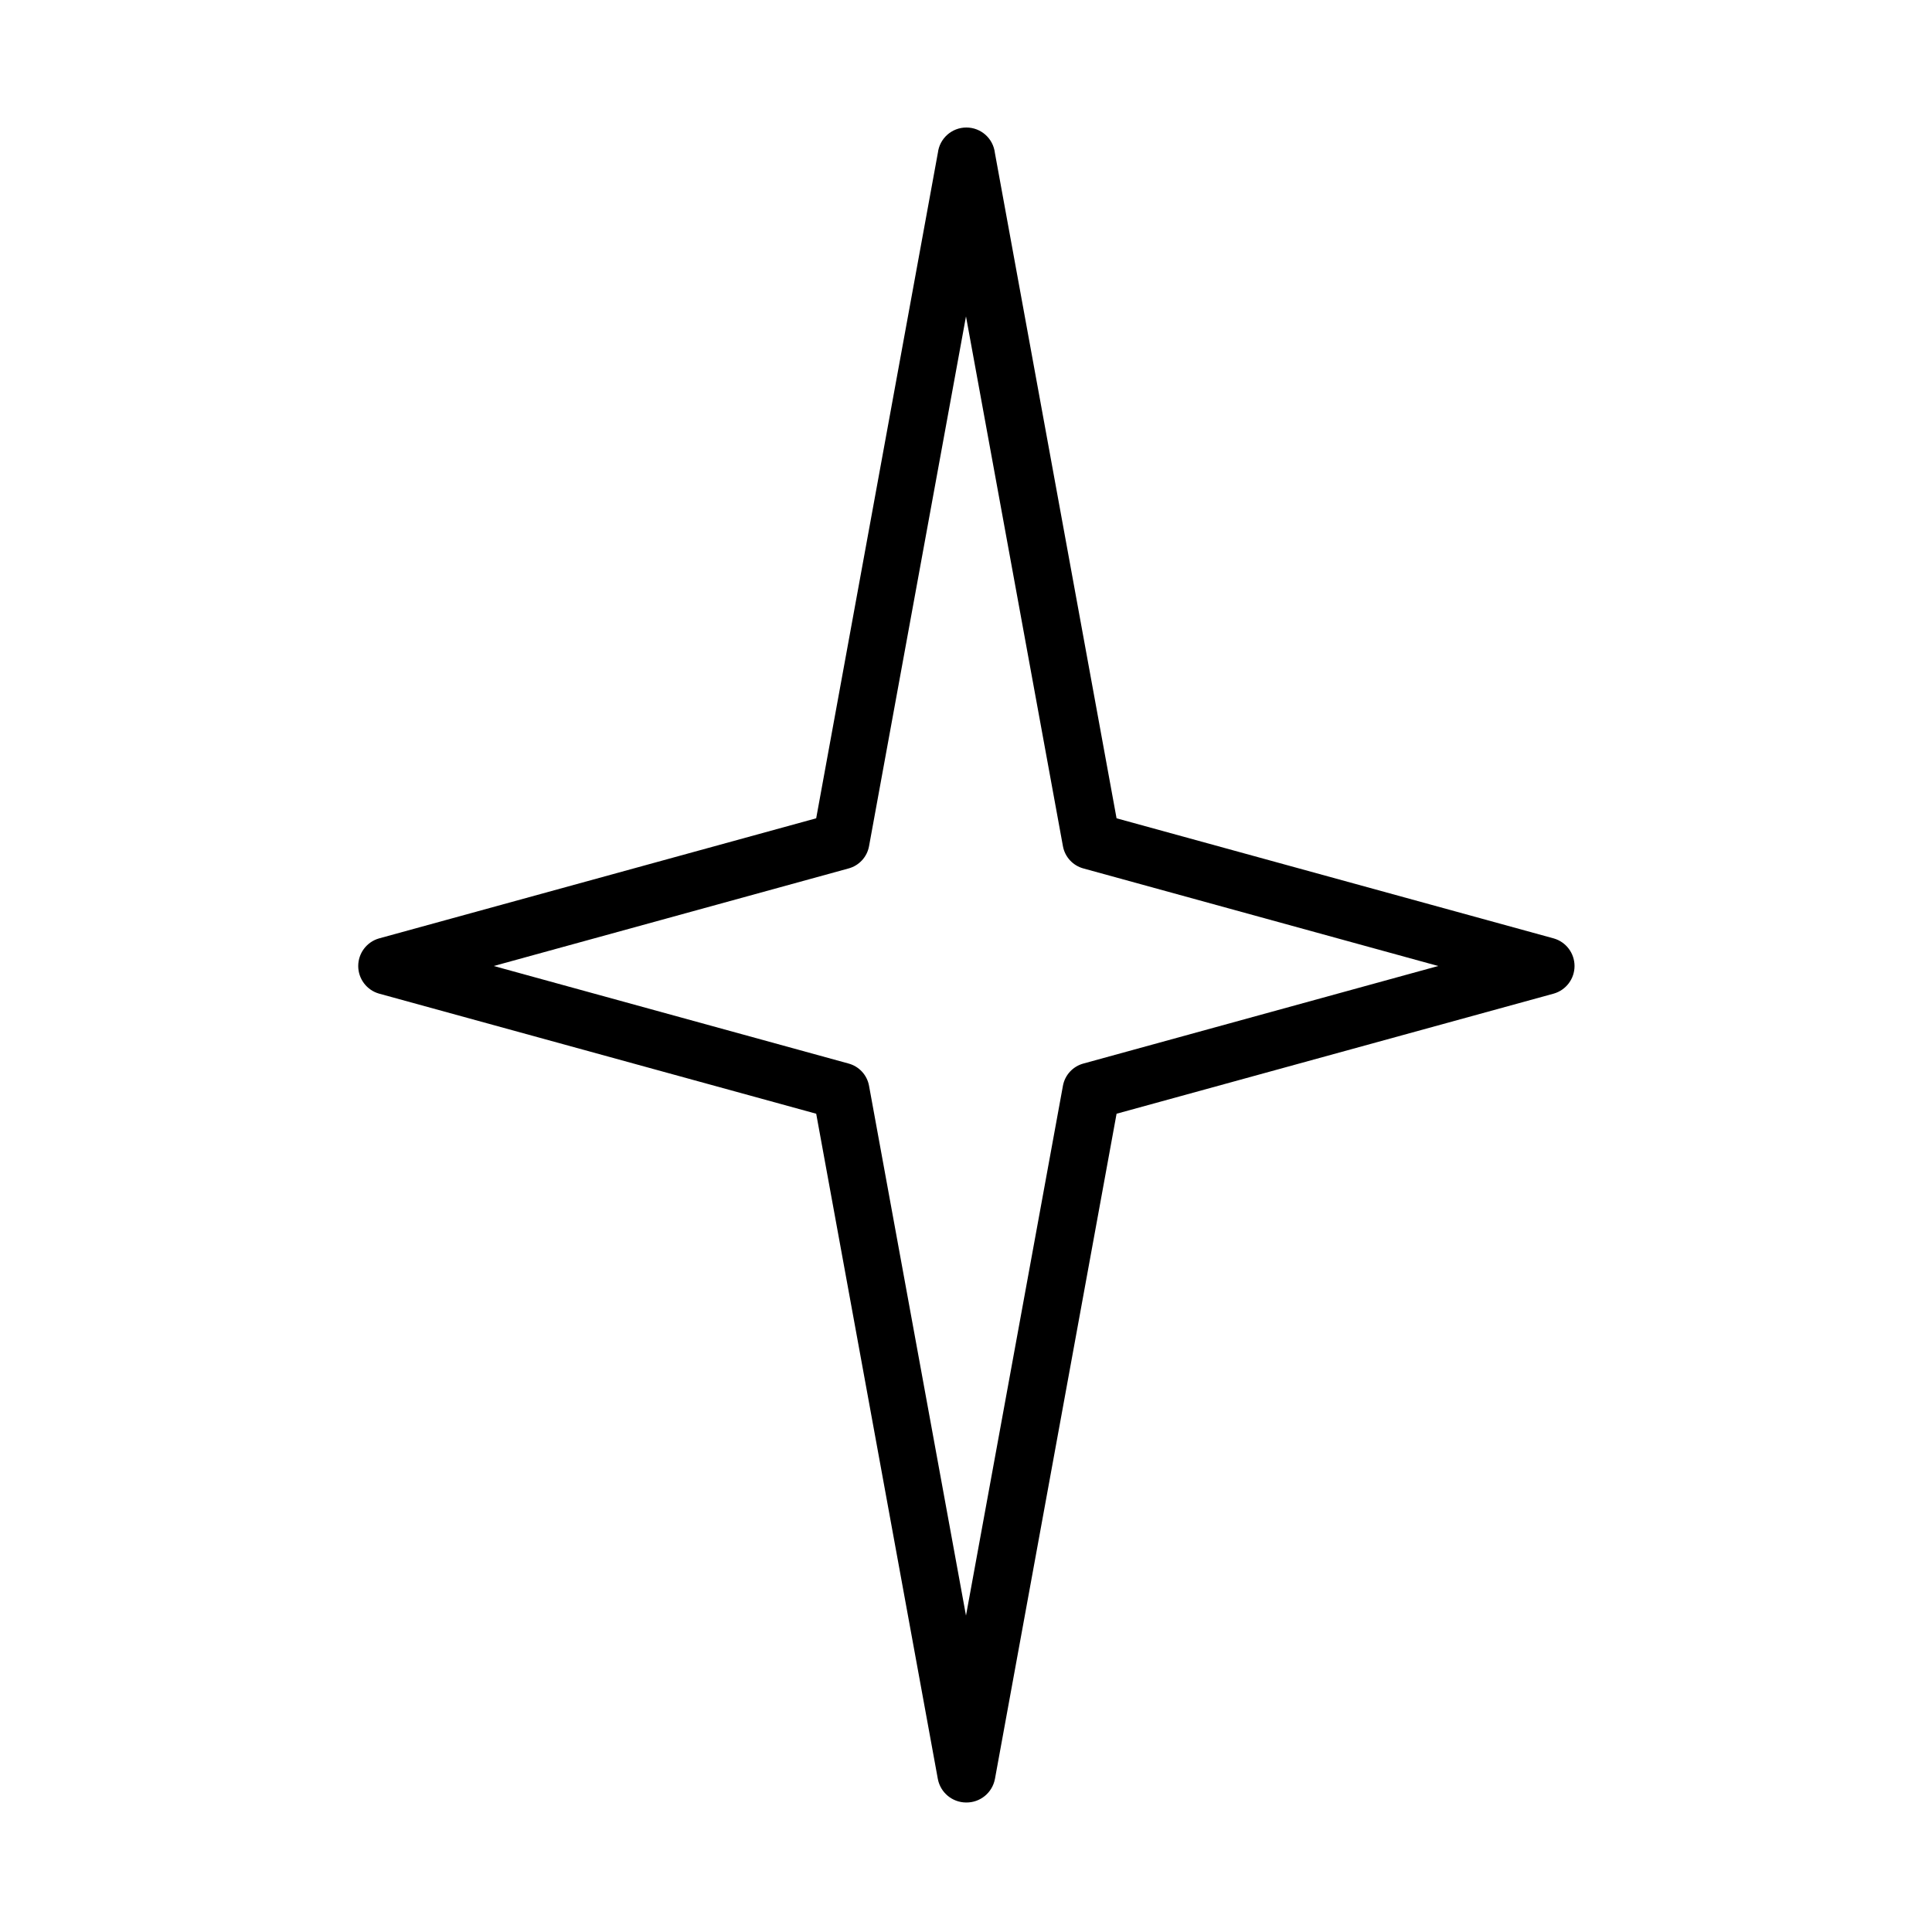
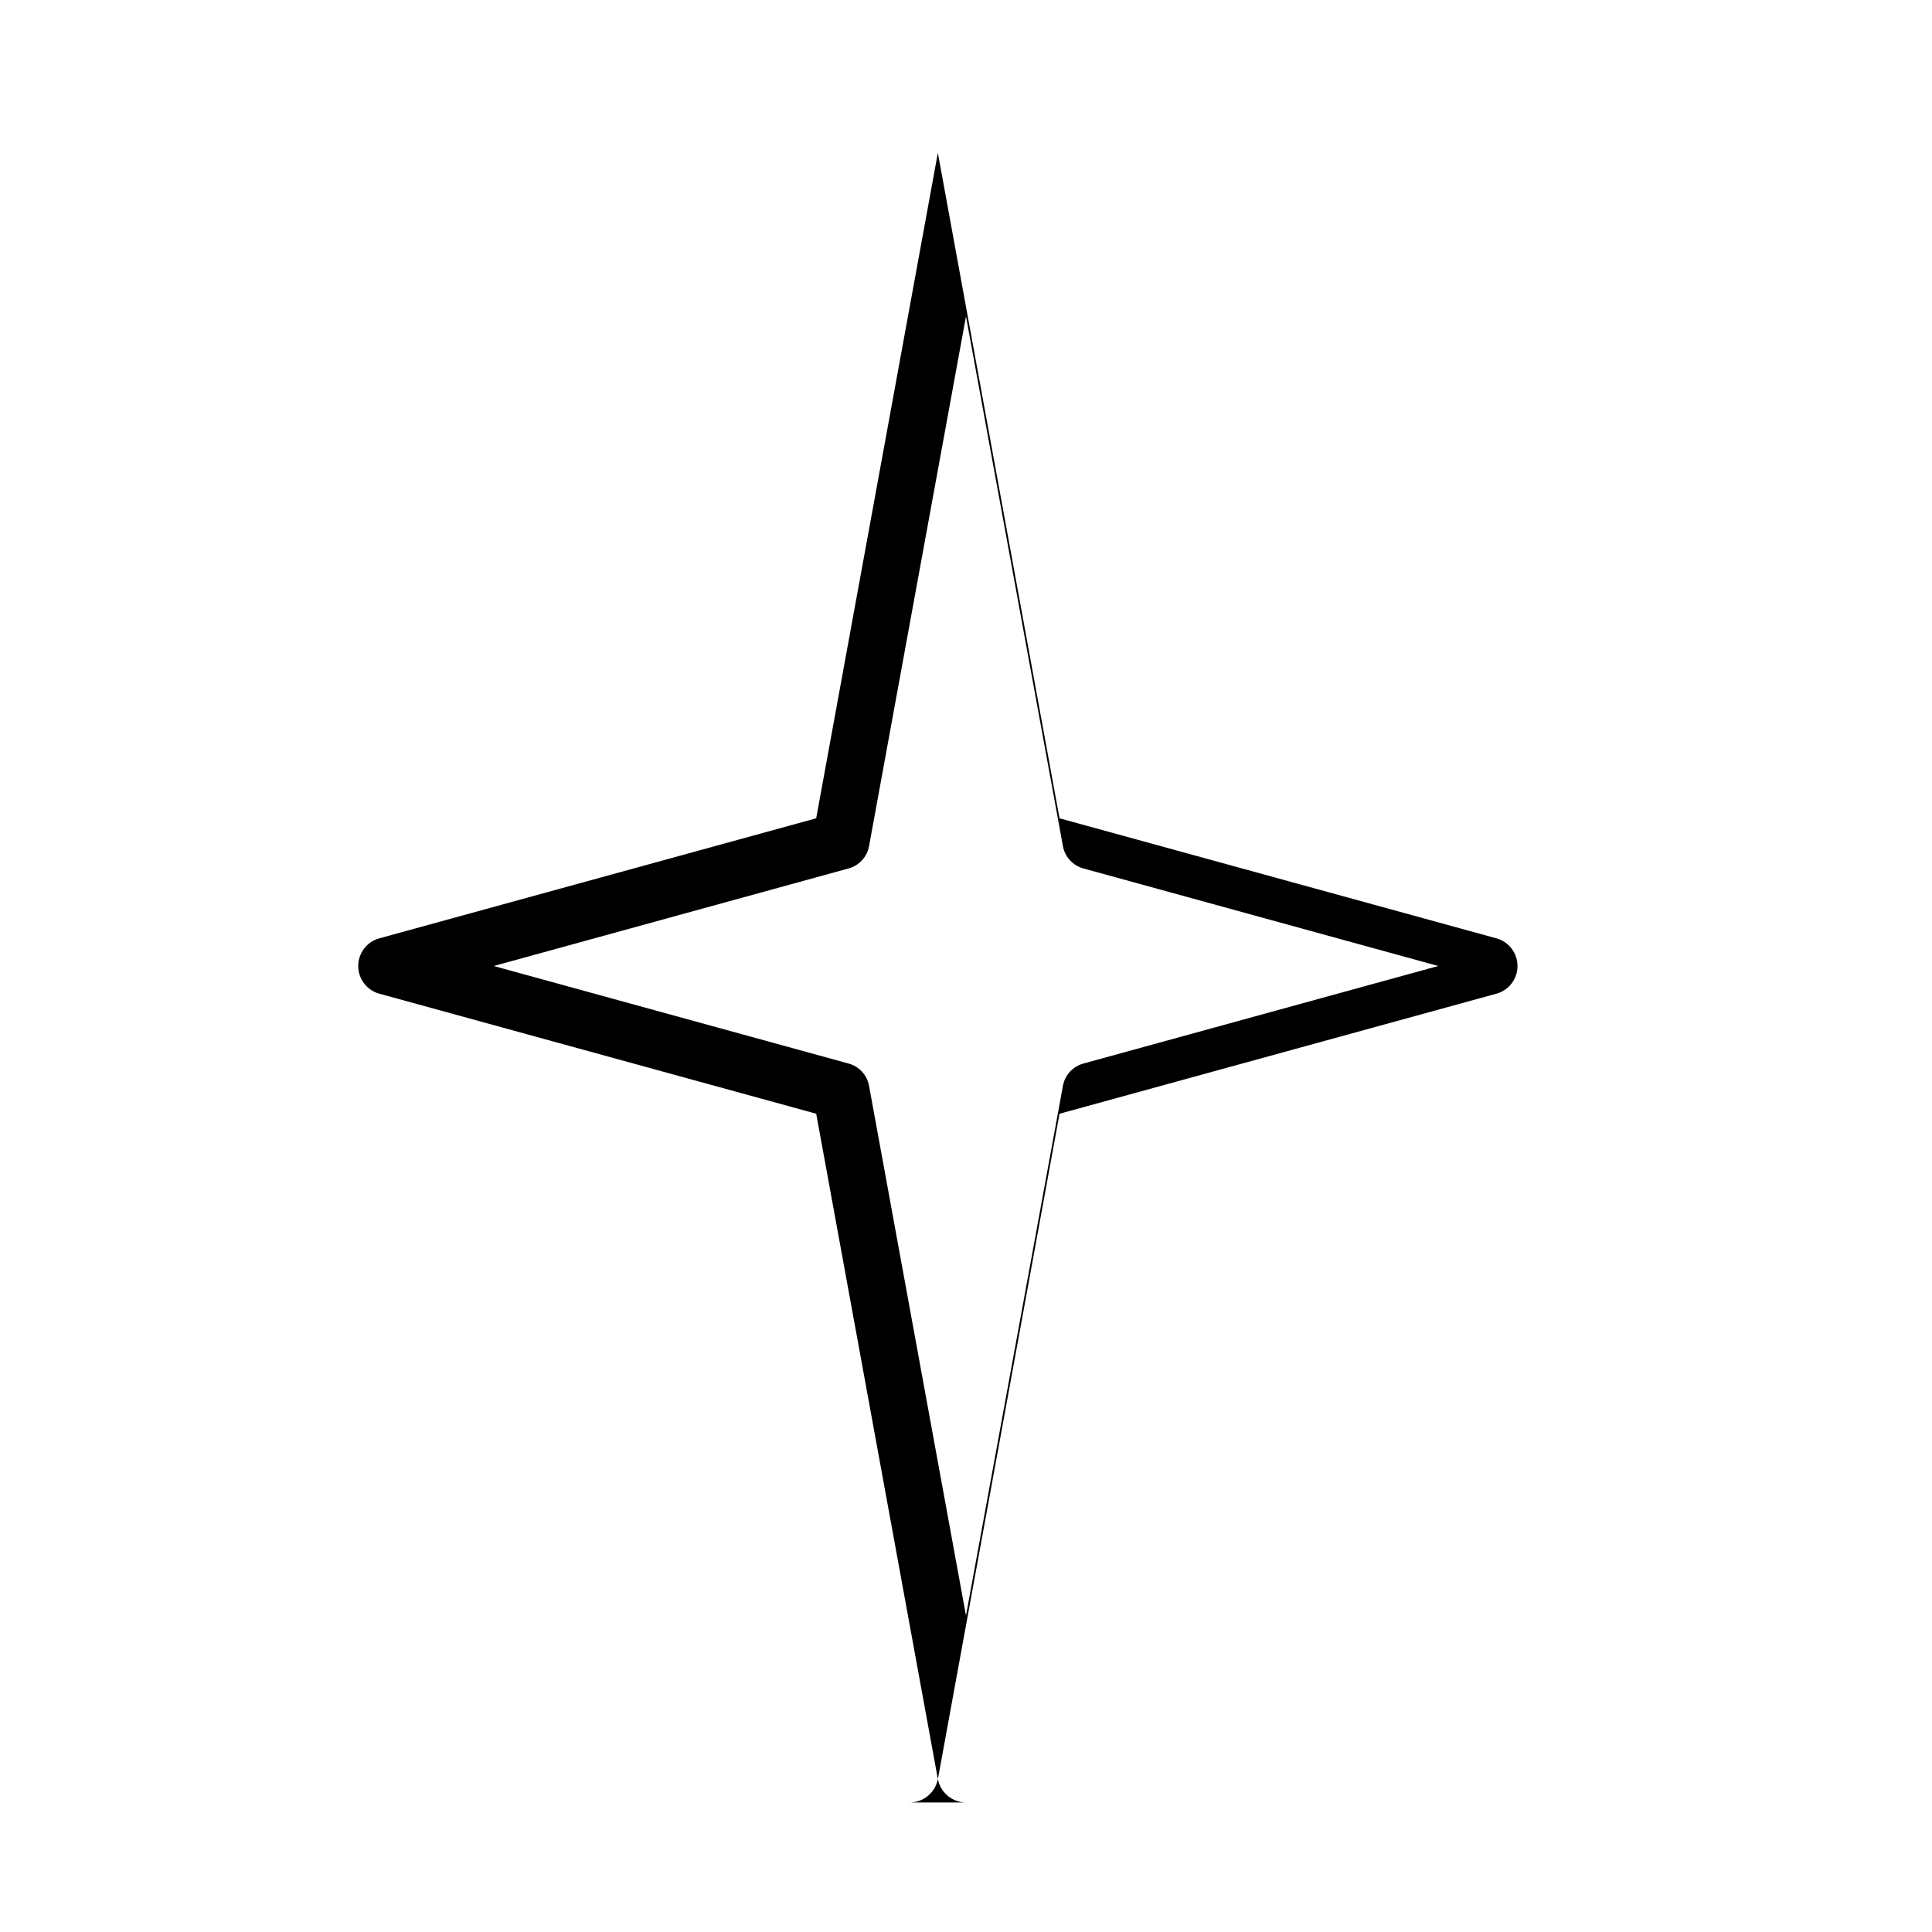
<svg xmlns="http://www.w3.org/2000/svg" fill="#000000" width="800px" height="800px" version="1.1" viewBox="144 144 512 512">
-   <path d="m400 621.68c-3.644-0.031-6.762-2.621-7.457-6.199l-32.242-176.33-115.88-31.84h-0.004c-3.25-0.945-5.484-3.922-5.484-7.305 0-3.387 2.234-6.363 5.484-7.309l115.88-31.84 32.242-176.33h0.004c0.441-3.84 3.691-6.734 7.555-6.734 3.863 0 7.113 2.894 7.559 6.734l32.242 176.33 115.88 31.84h0.004c3.25 0.945 5.484 3.922 5.484 7.309 0 3.383-2.234 6.359-5.484 7.305l-115.88 31.84-32.242 176.33h-0.004c-0.707 3.652-3.938 6.266-7.656 6.199zm-125.15-221.68 94.012 25.844c2.801 0.75 4.918 3.043 5.441 5.894l25.695 140.41 25.691-140.41c0.523-2.852 2.644-5.144 5.441-5.894l94.012-25.844-94.012-25.848c-2.797-0.75-4.918-3.043-5.441-5.894l-25.691-140.41-25.695 140.41c-0.523 2.852-2.641 5.144-5.441 5.894z" />
+   <path d="m400 621.68c-3.644-0.031-6.762-2.621-7.457-6.199l-32.242-176.33-115.88-31.84h-0.004c-3.25-0.945-5.484-3.922-5.484-7.305 0-3.387 2.234-6.363 5.484-7.309l115.88-31.84 32.242-176.33h0.004l32.242 176.33 115.88 31.84h0.004c3.25 0.945 5.484 3.922 5.484 7.309 0 3.383-2.234 6.359-5.484 7.305l-115.88 31.84-32.242 176.33h-0.004c-0.707 3.652-3.938 6.266-7.656 6.199zm-125.15-221.68 94.012 25.844c2.801 0.75 4.918 3.043 5.441 5.894l25.695 140.41 25.691-140.41c0.523-2.852 2.644-5.144 5.441-5.894l94.012-25.844-94.012-25.848c-2.797-0.75-4.918-3.043-5.441-5.894l-25.691-140.41-25.695 140.41c-0.523 2.852-2.641 5.144-5.441 5.894z" />
</svg>